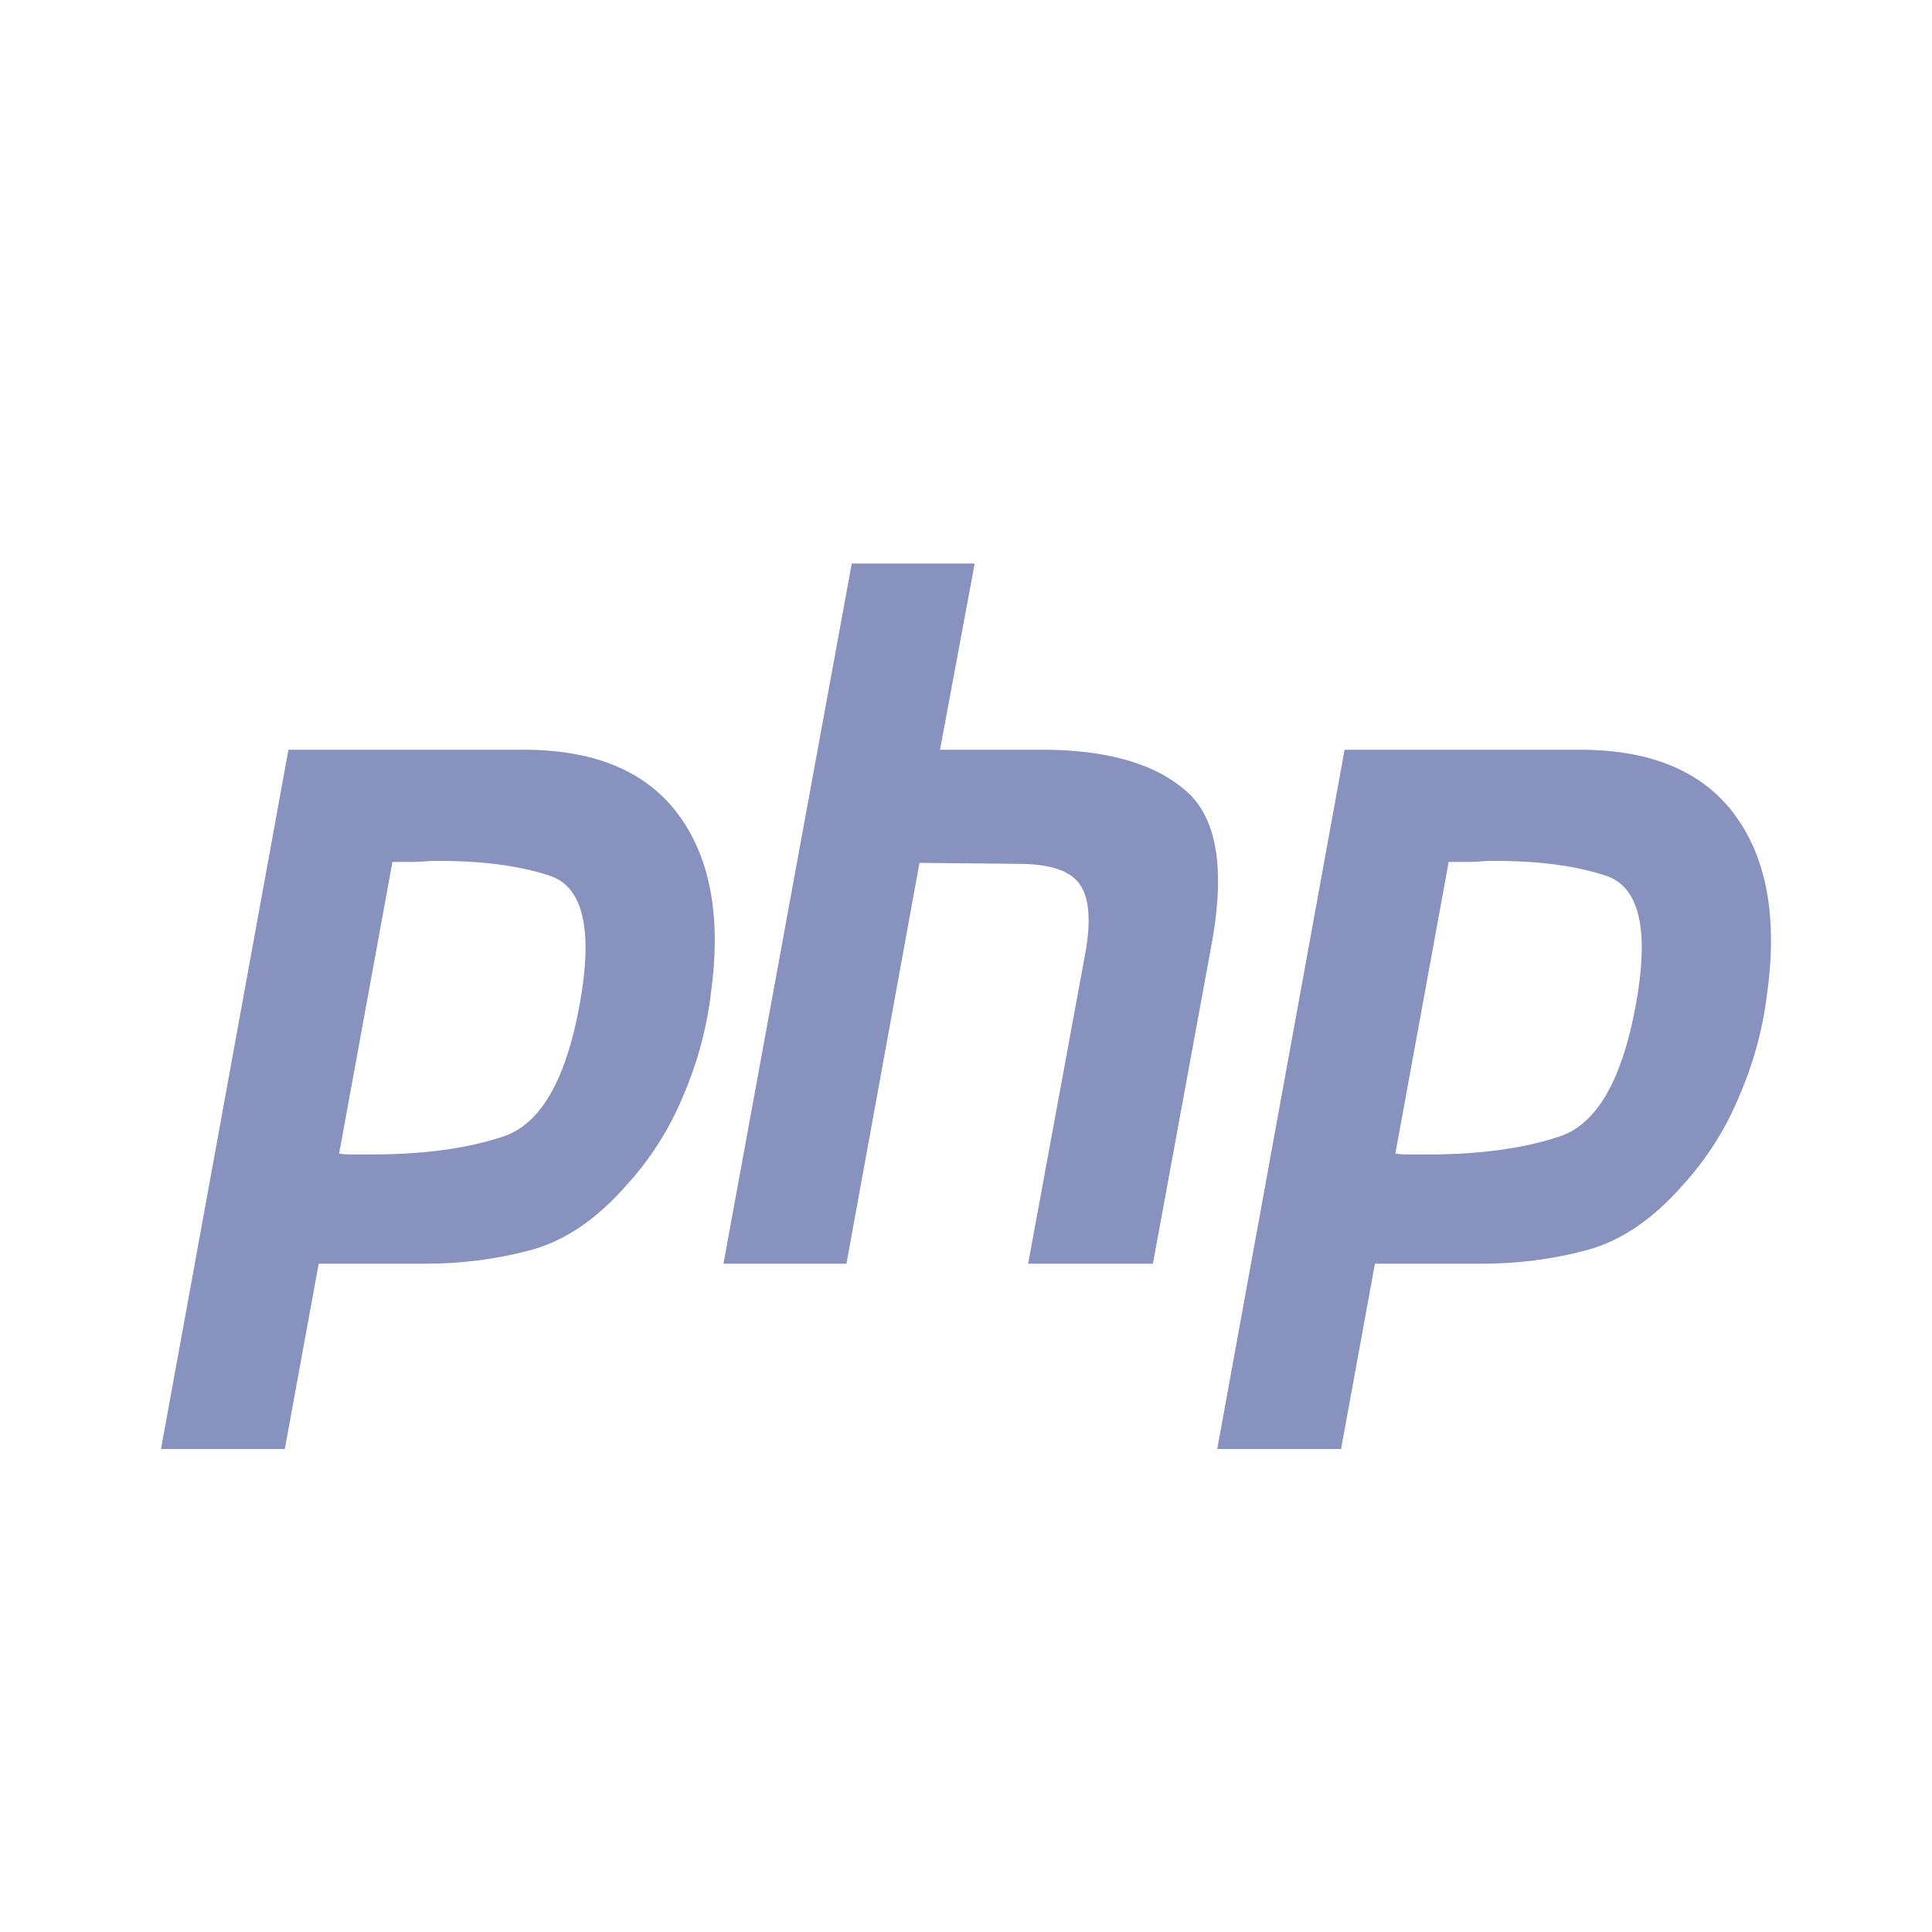
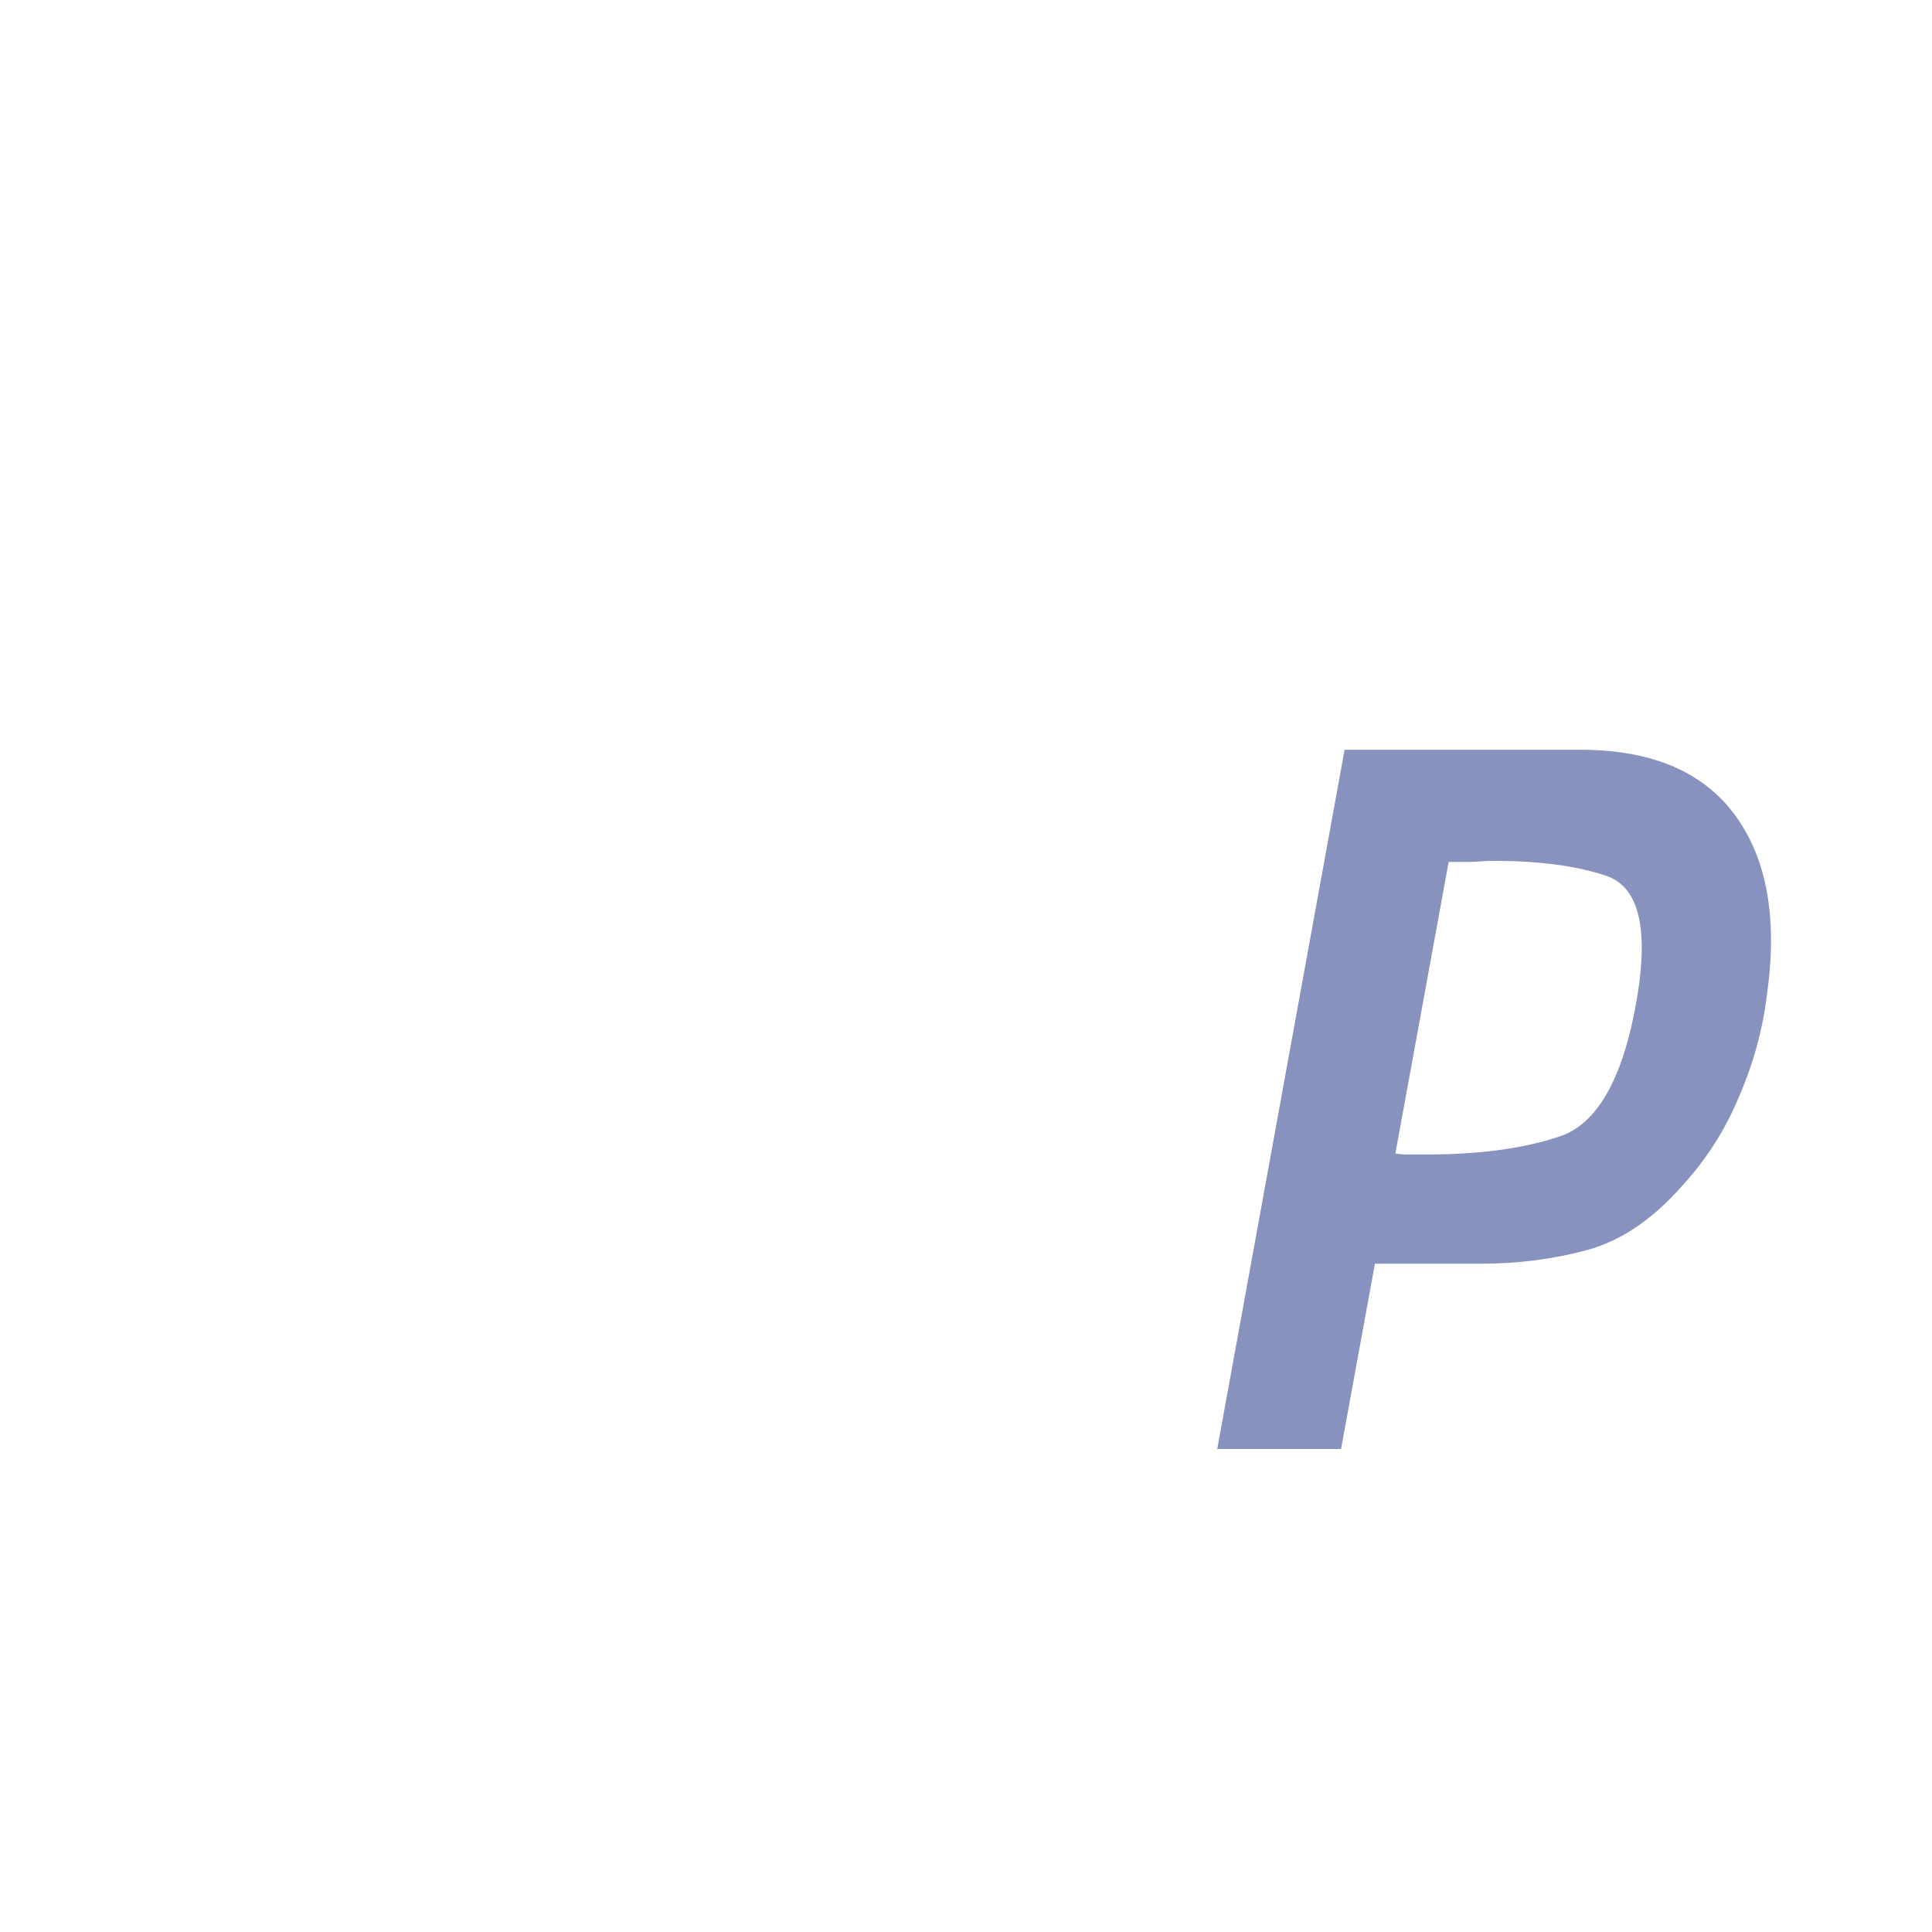
<svg xmlns="http://www.w3.org/2000/svg" width="24" height="24" viewBox="0 0 24 24" fill="none">
-   <path d="M10.581 7H12.108L11.677 9.314H13.049C13.802 9.33 14.362 9.5 14.731 9.823C15.108 10.146 15.218 10.76 15.063 11.664L14.322 15.698H12.772L13.481 11.846C13.555 11.442 13.532 11.155 13.414 10.986C13.296 10.816 13.042 10.731 12.651 10.731L11.422 10.719L10.515 15.698H8.987L10.581 7Z" fill="#8892BF" />
-   <path fill-rule="evenodd" clip-rule="evenodd" d="M3.583 9.314H6.549C7.419 9.322 8.05 9.597 8.441 10.138C8.832 10.679 8.961 11.418 8.829 12.355C8.777 12.783 8.663 13.203 8.486 13.615C8.316 14.026 8.08 14.398 7.777 14.729C7.408 15.149 7.014 15.415 6.593 15.529C6.172 15.642 5.737 15.698 5.287 15.698H3.959L3.538 18H2L3.583 9.314ZM4.213 14.329L4.875 10.707H5.099C5.18 10.707 5.265 10.703 5.353 10.695C5.944 10.687 6.434 10.748 6.825 10.877C7.224 11.006 7.357 11.495 7.224 12.342C7.062 13.352 6.744 13.942 6.272 14.111C5.8 14.273 5.21 14.349 4.501 14.341H4.346C4.302 14.341 4.258 14.337 4.213 14.329Z" fill="#8892BF" />
  <path fill-rule="evenodd" clip-rule="evenodd" d="M19.67 9.314H16.703L15.121 18H16.659L17.08 15.698H18.408C18.858 15.698 19.293 15.642 19.714 15.529C20.134 15.415 20.529 15.149 20.898 14.729C21.201 14.398 21.437 14.026 21.606 13.615C21.784 13.203 21.898 12.783 21.95 12.355C22.082 11.418 21.953 10.679 21.562 10.138C21.171 9.597 20.54 9.322 19.67 9.314ZM17.996 10.707L17.334 14.329C17.379 14.337 17.423 14.341 17.467 14.341H17.622C18.33 14.349 18.921 14.273 19.393 14.111C19.865 13.942 20.182 13.352 20.345 12.342C20.477 11.495 20.345 11.006 19.946 10.877C19.555 10.748 19.065 10.687 18.474 10.695C18.386 10.703 18.301 10.707 18.22 10.707H17.996Z" fill="#8892BF" />
</svg>